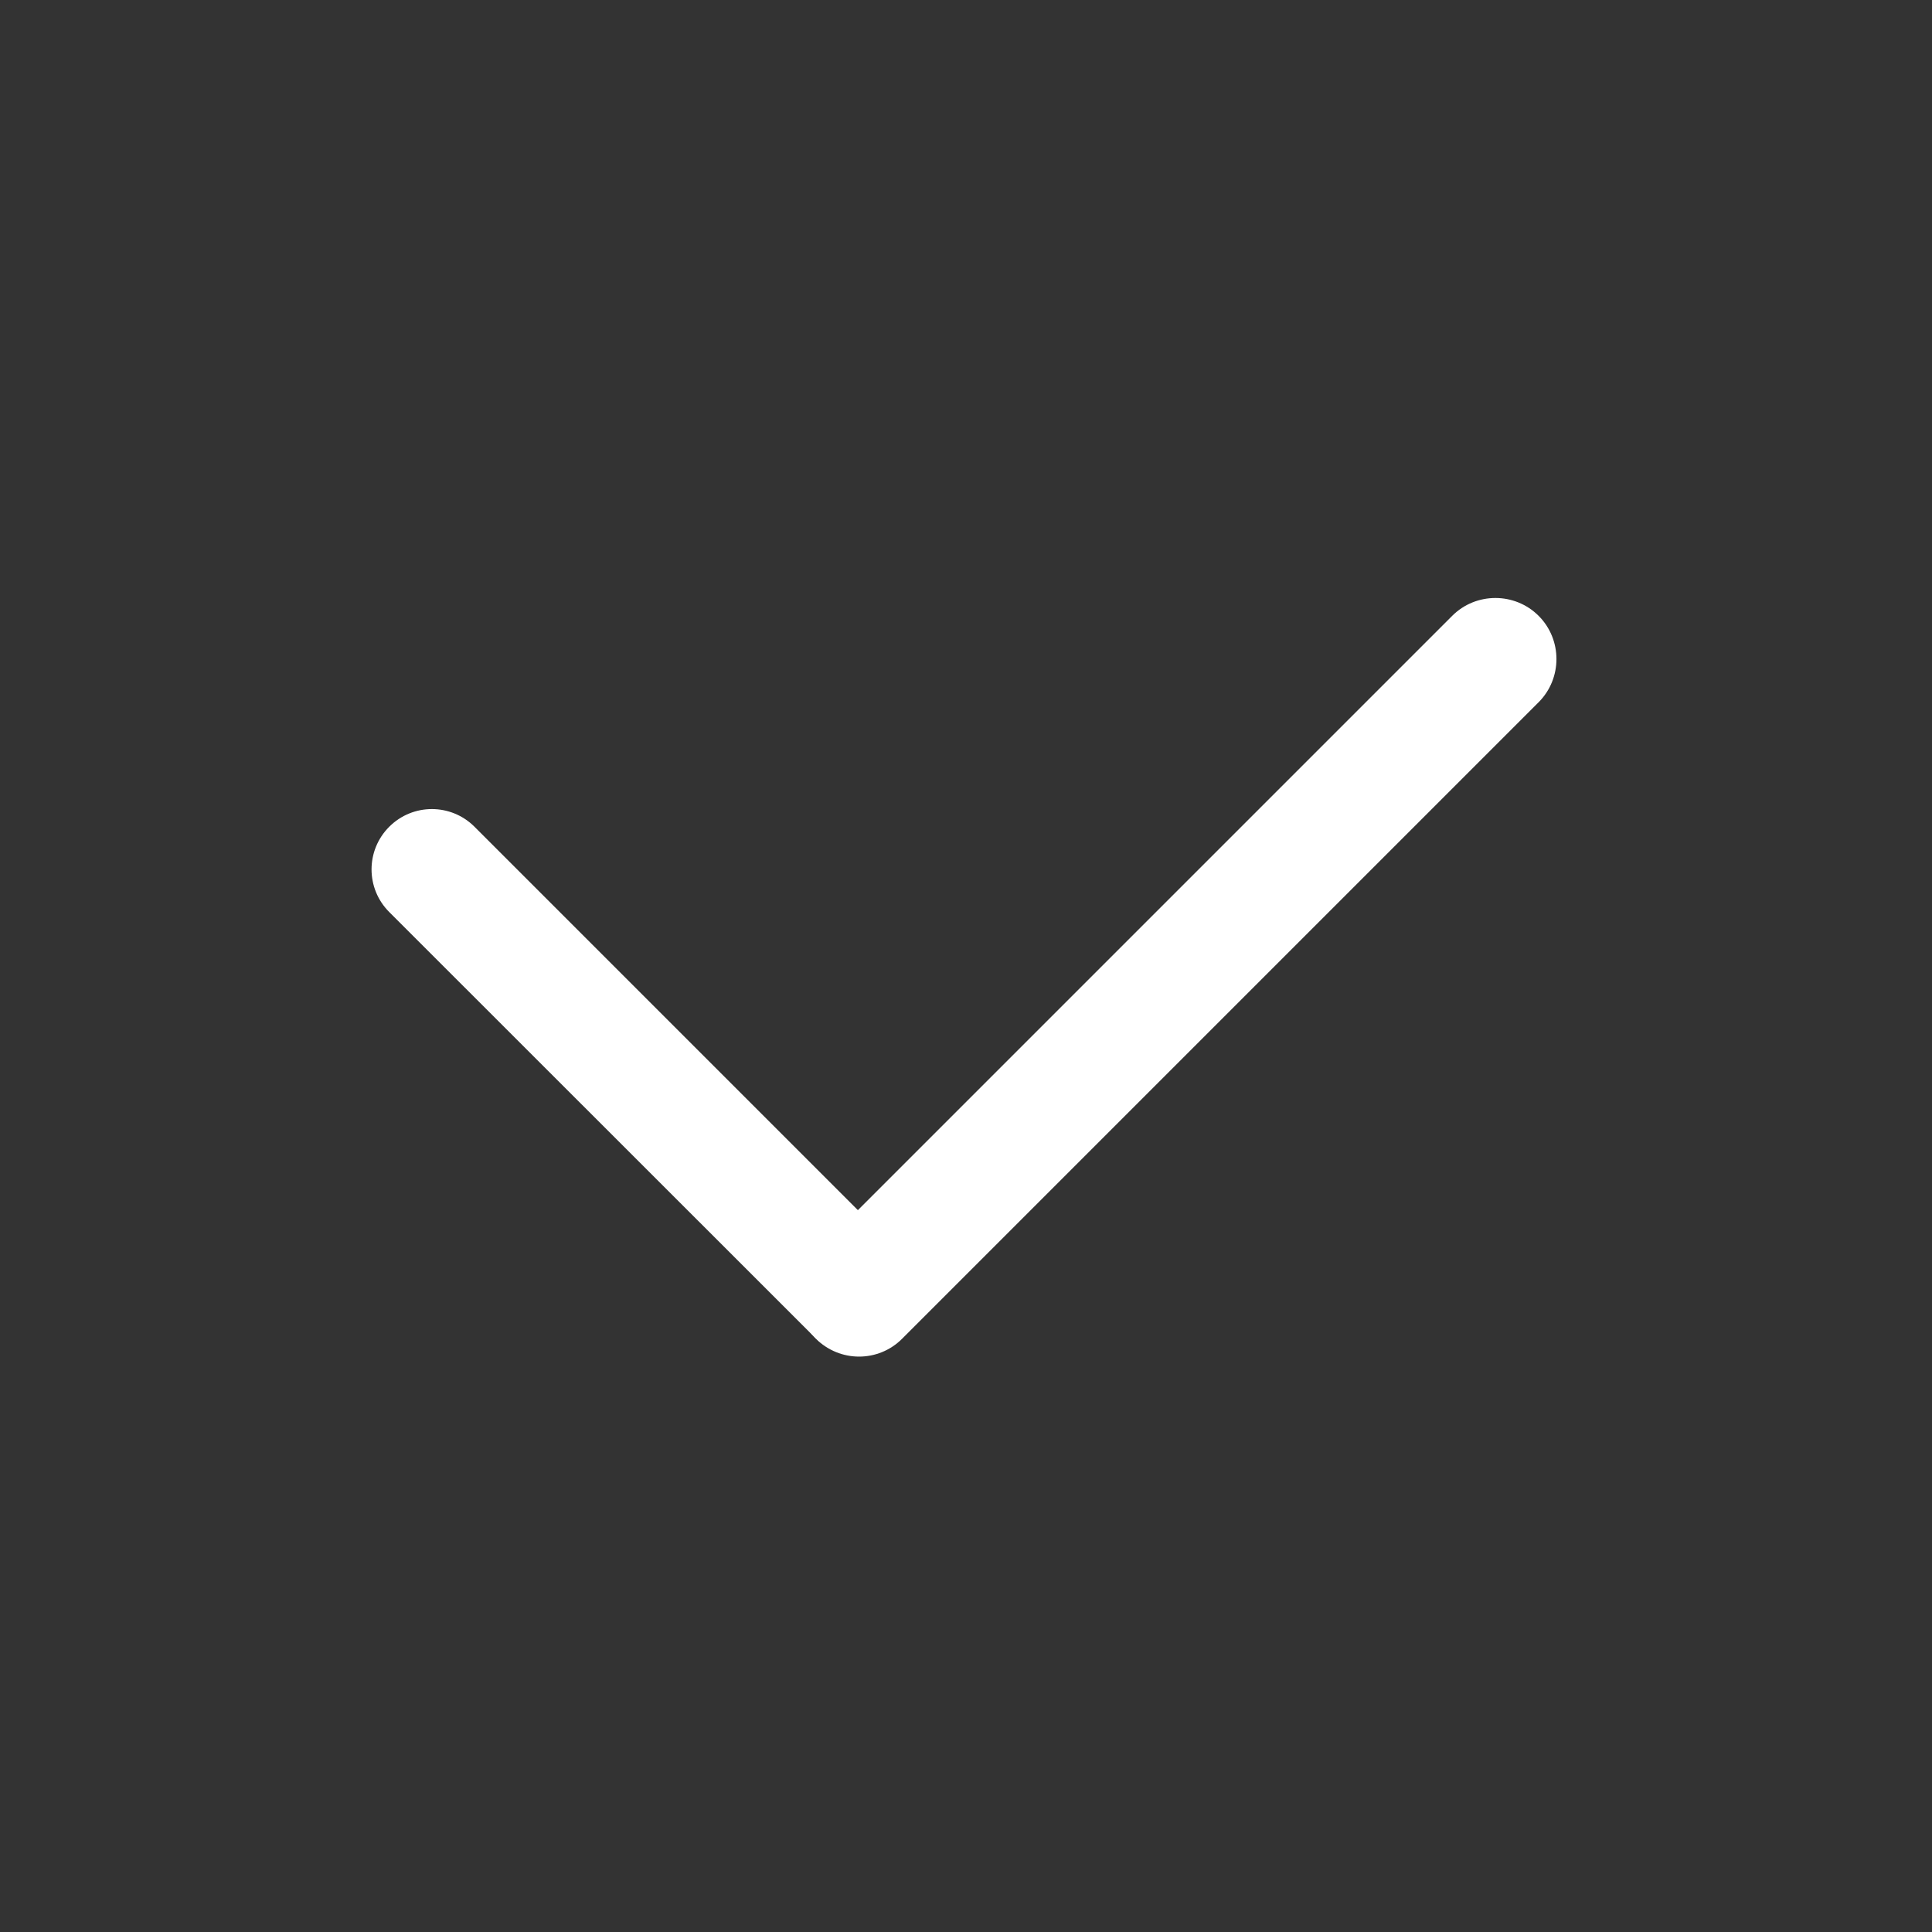
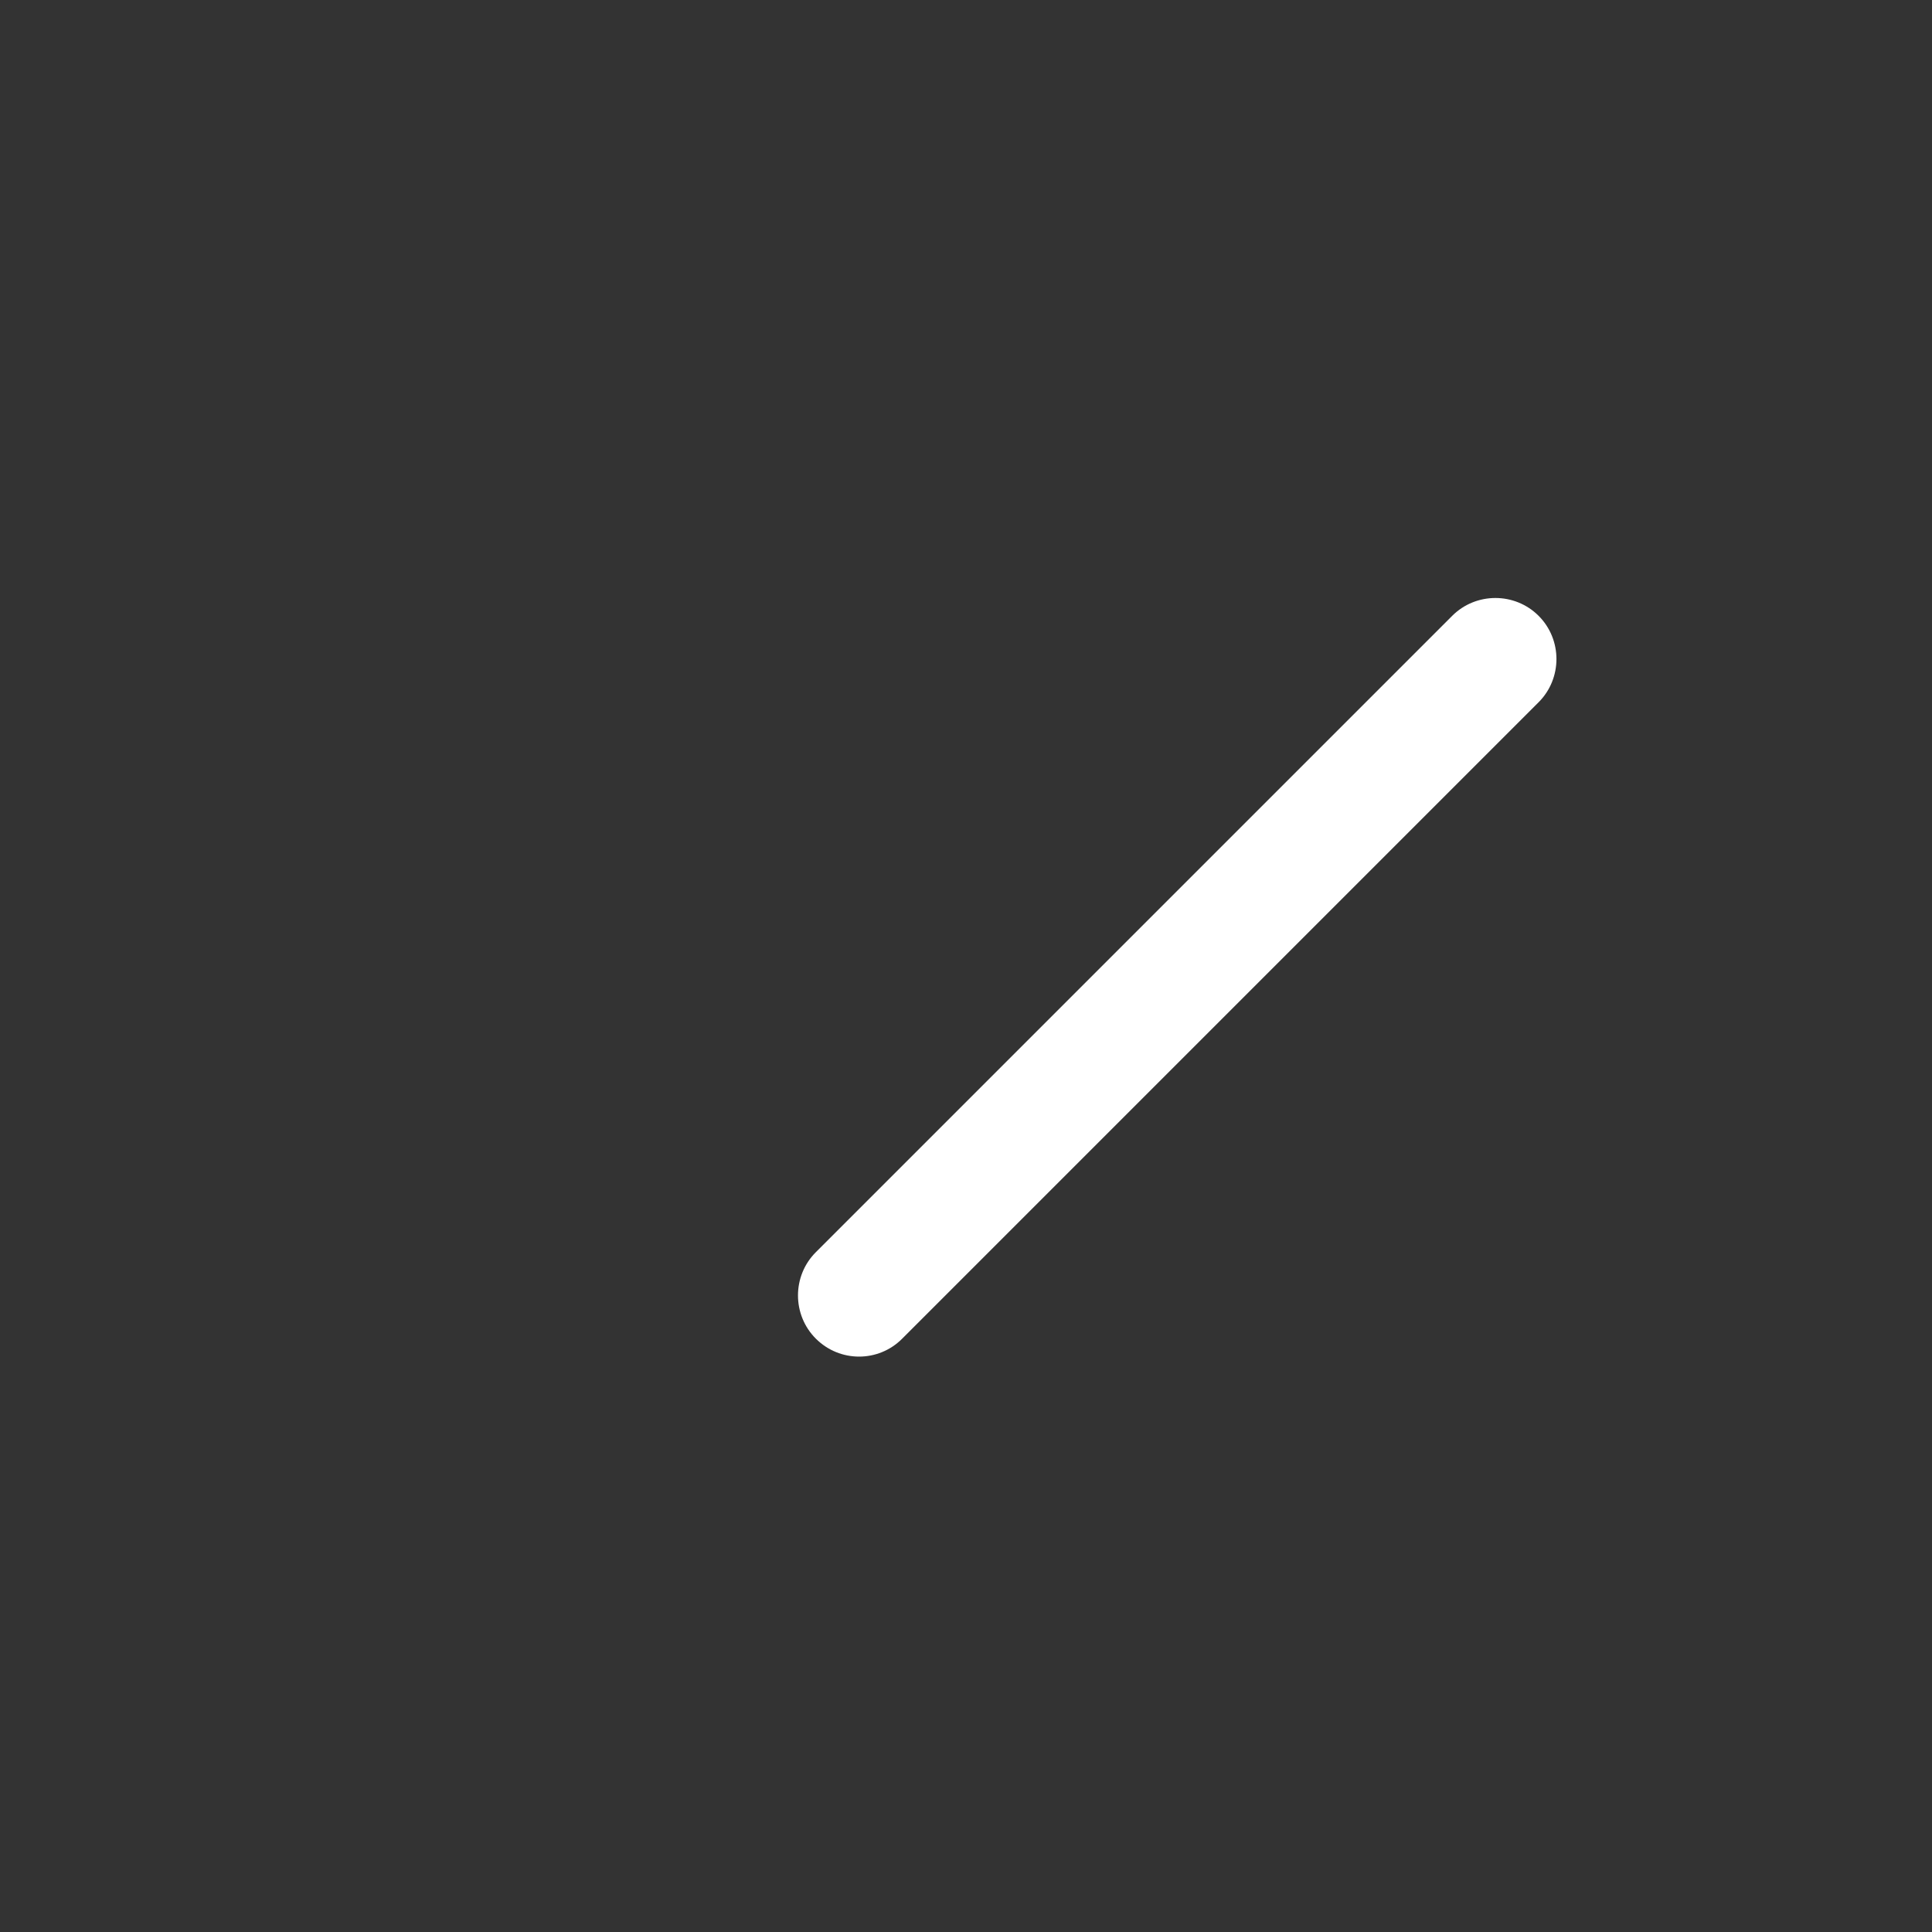
<svg xmlns="http://www.w3.org/2000/svg" t="1680595515873" class="icon" viewBox="0 0 1024 1024" version="1.1" p-id="9057" width="200" height="200">
  <rect x="0" y="0" width="1024" height="1024" fill="#333333" stroke="none" />
-   <path d="M431.8 708.8L206.3 483.4c-12.5-12.5-12.5-32.7 0-45.2s32.7-12.5 45.2 0l225.4 225.4c12.5 12.5 12.5 32.7 0 45.2-12.4 12.5-32.7 12.5-45.1 0z" fill="#ffffff" p-id="9058" />
  <path d="M432.4 709.5c-12.6-12.6-12.6-33.2 0-45.8l337.3-337.3c12.6-12.6 33.2-12.6 45.8 0 12.6 12.6 12.6 33.2 0 45.8L478.2 709.5c-12.6 12.7-33.1 12.7-45.8 0z" fill="#ffffff" p-id="9059" />
</svg>